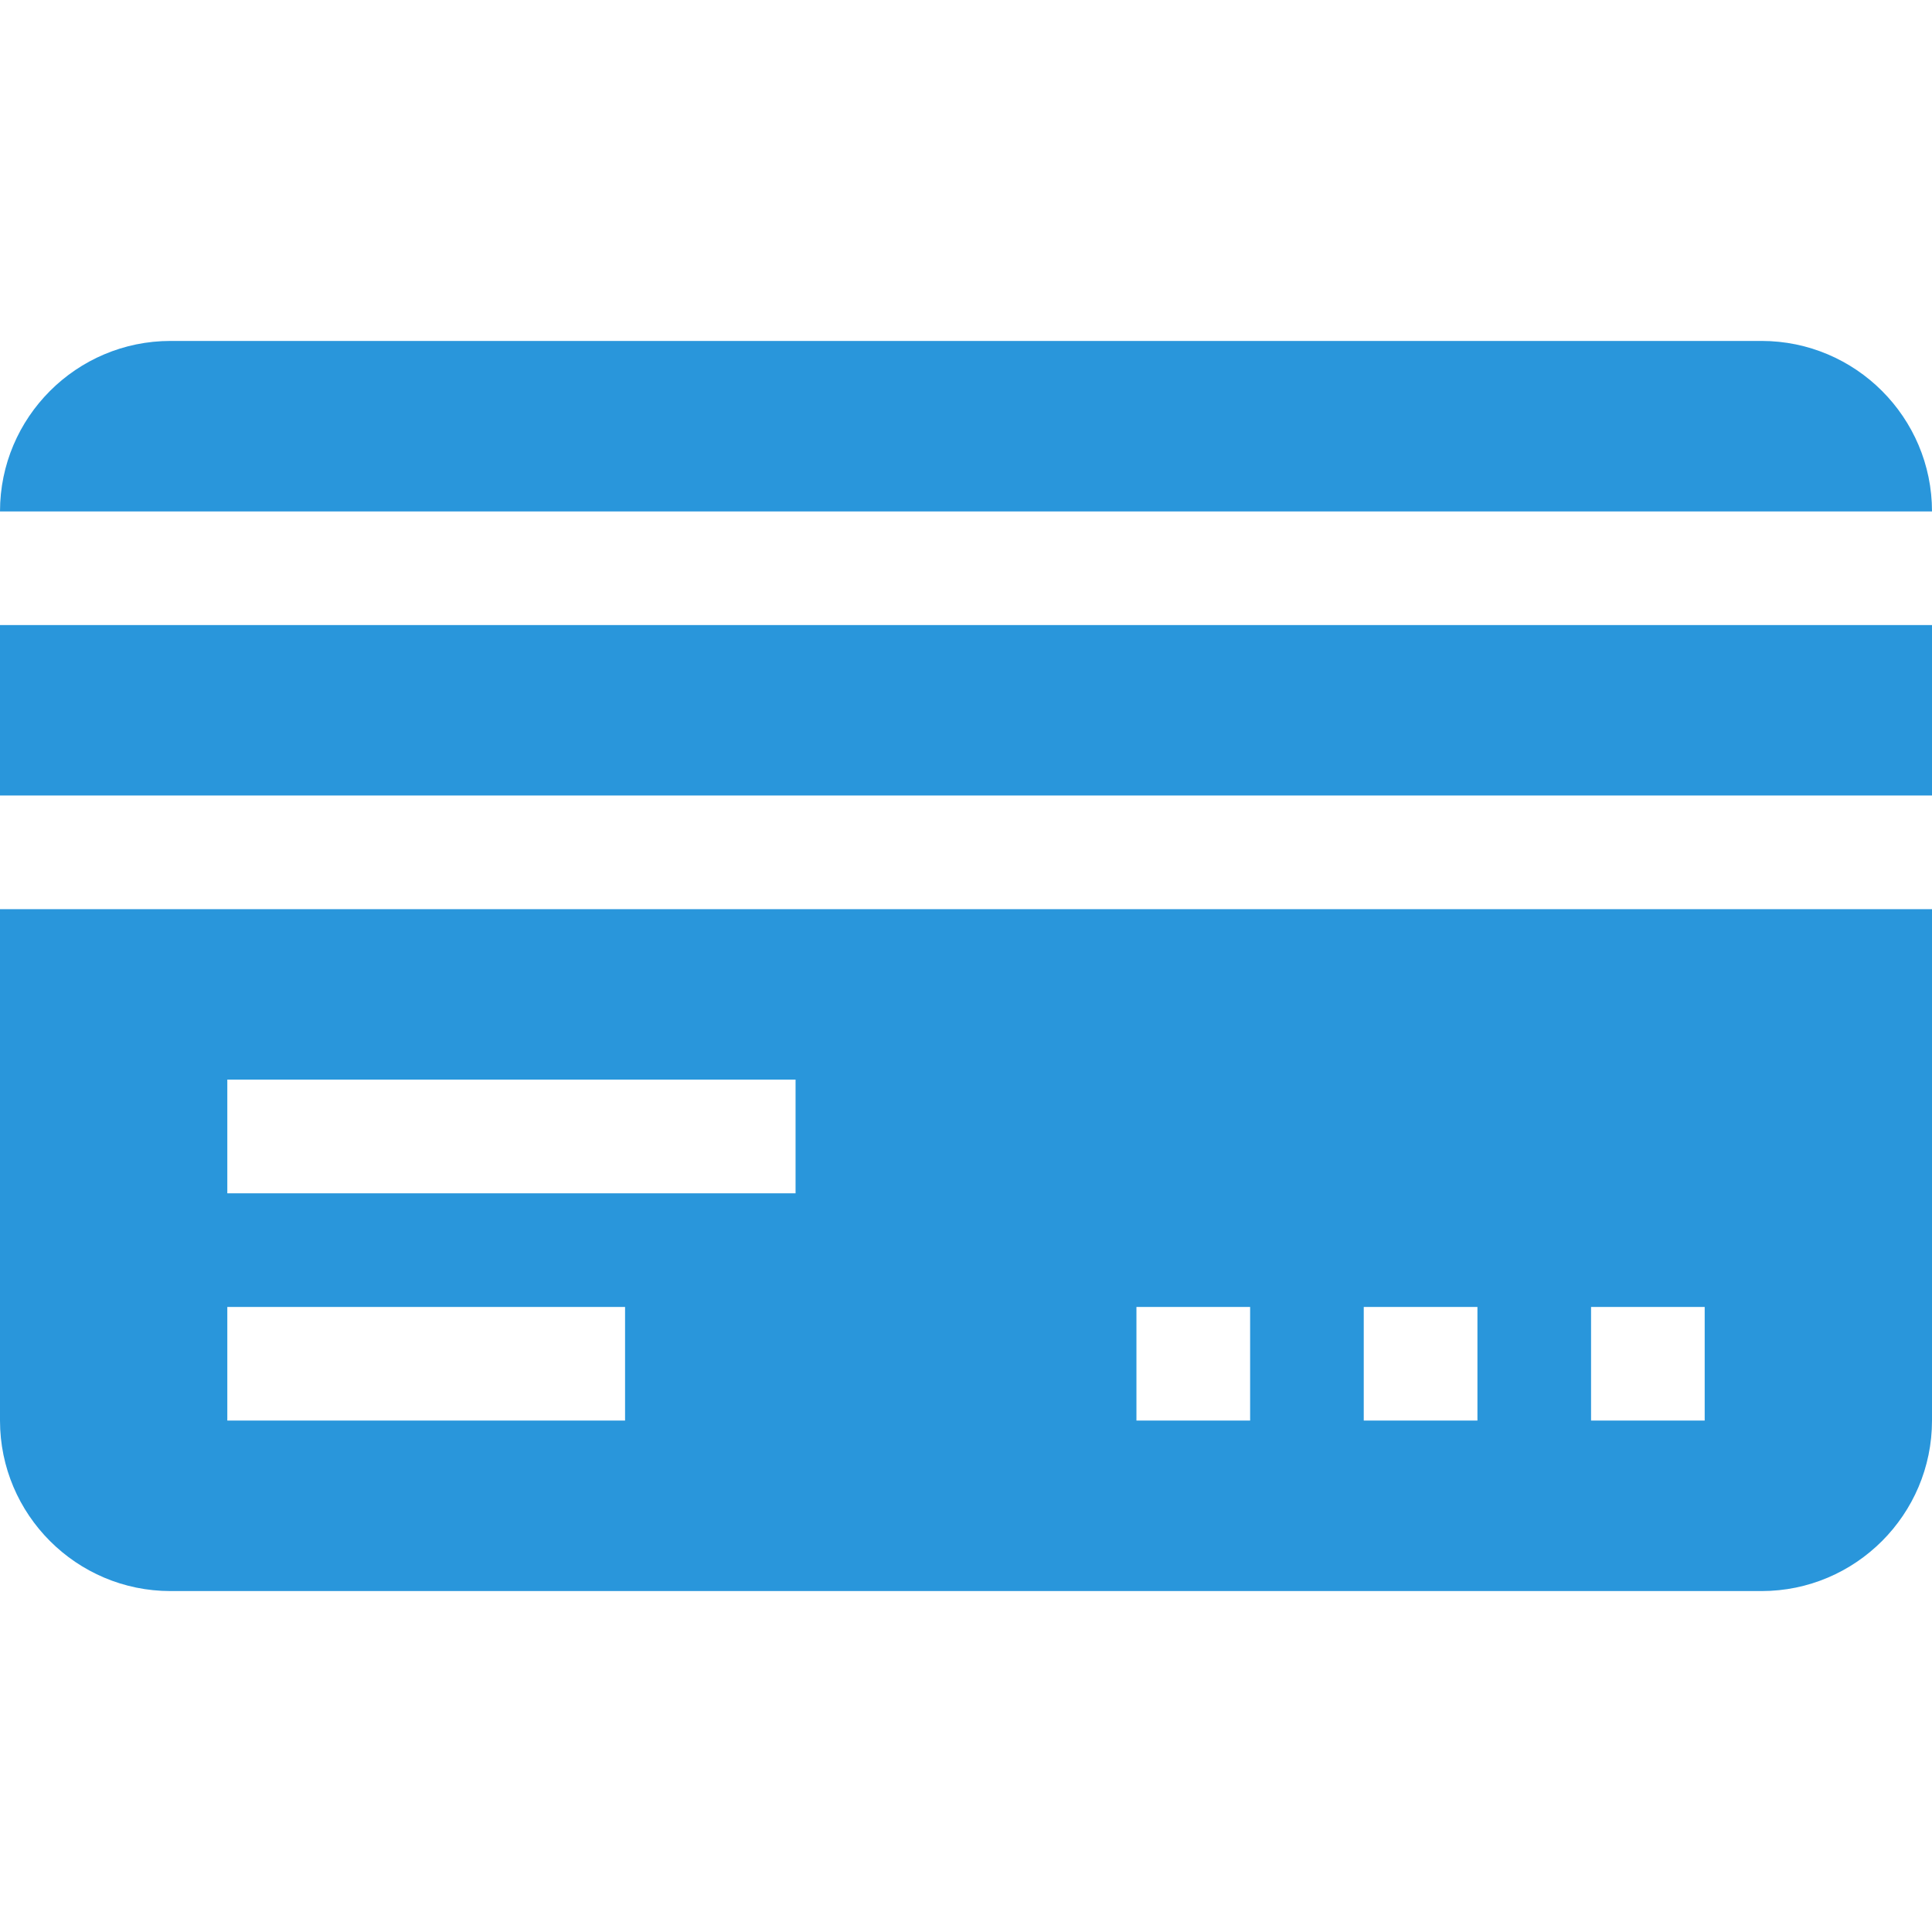
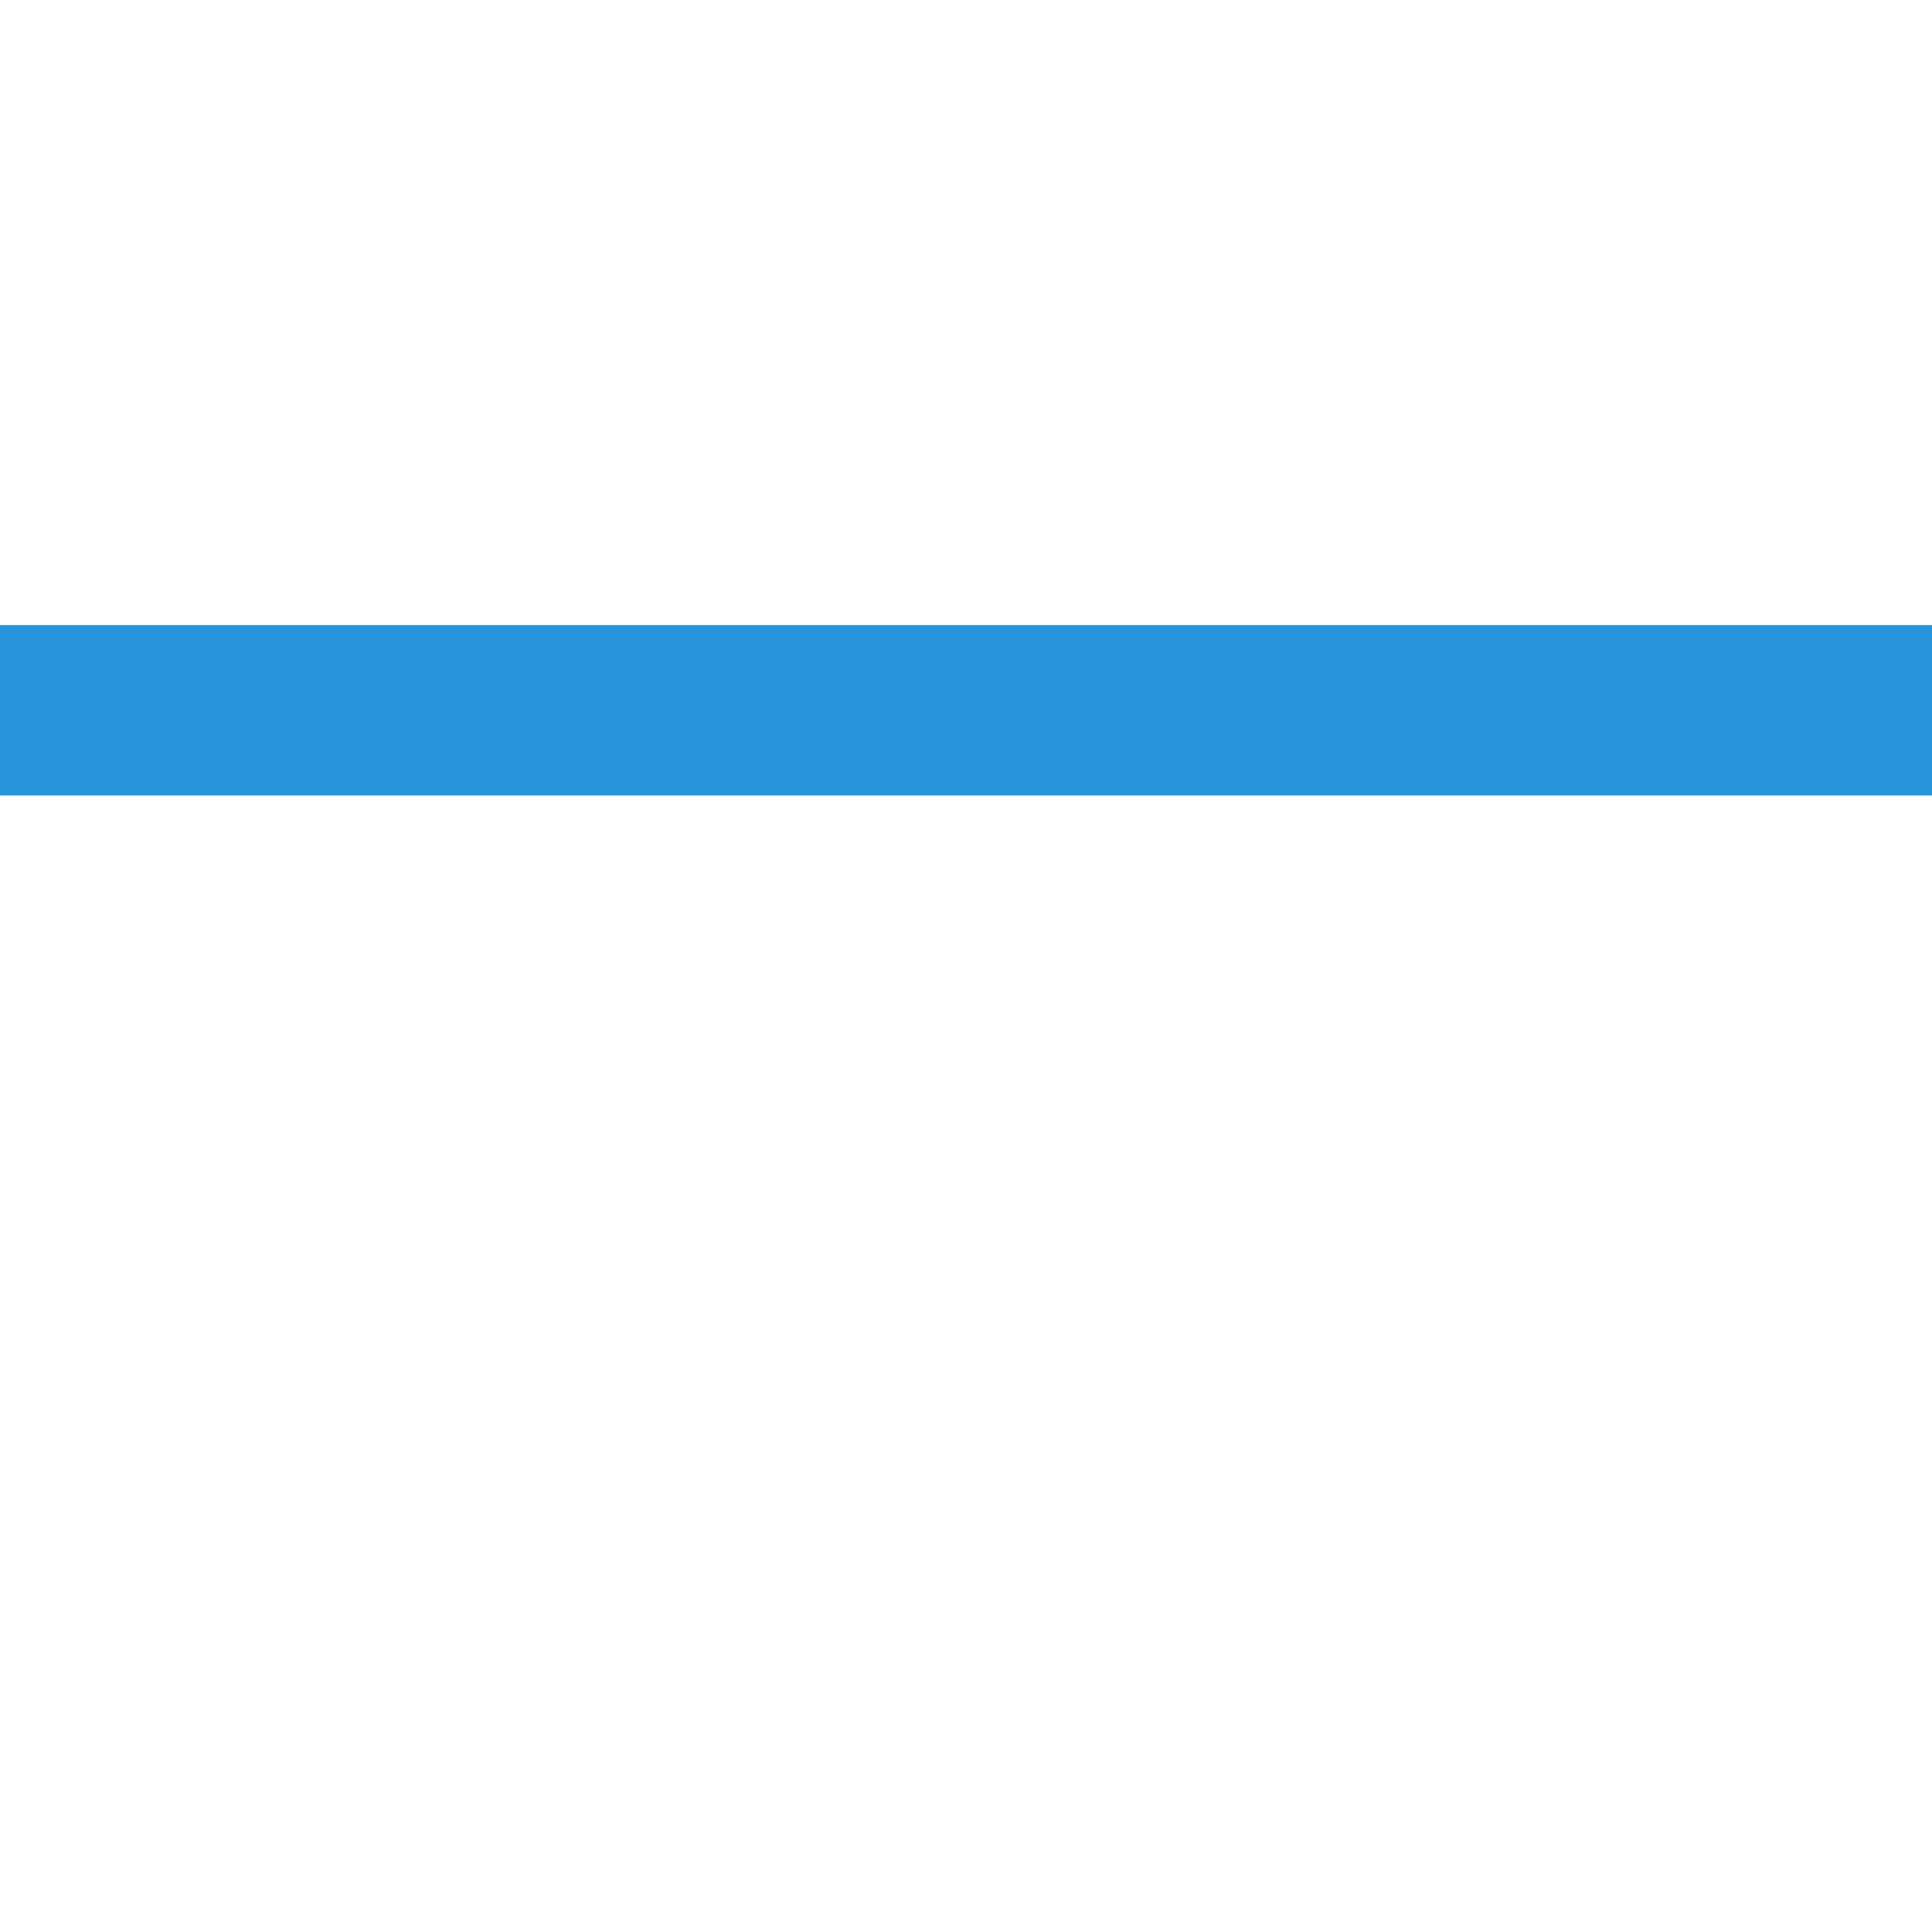
<svg xmlns="http://www.w3.org/2000/svg" width="32" height="32" viewBox="0 0 32 32" fill="none">
  <g clip-path="url(#clip0_17413_141049)">
    <path d="M0 10.353H32V13.176H0V10.353Z" fill="#2996DB" />
-     <path d="M0 15.059V23.529C0 25.086 1.267 26.353 2.824 26.353H29.177C30.733 26.353 32 25.086 32 23.529V15.059H0ZM10.353 23.529H3.765V21.647H10.353V23.529ZM13.177 19.765H3.765V17.882H13.177V19.765ZM20.706 23.529H18.823V21.647H20.706V23.529ZM24.471 23.529H22.588V21.647H24.471V23.529ZM28.235 23.529H26.353V21.647H28.235V23.529Z" fill="#2996DB" />
-     <path d="M32 8.471C32 6.914 30.733 5.647 29.177 5.647H2.824C1.267 5.647 0 6.914 0 8.471H32Z" fill="#2996DB" />
  </g>
  <defs>
    <clipPath id="clip0_17413_141049">
      <rect width="32" height="32" fill="white" />
    </clipPath>
  </defs>
</svg>